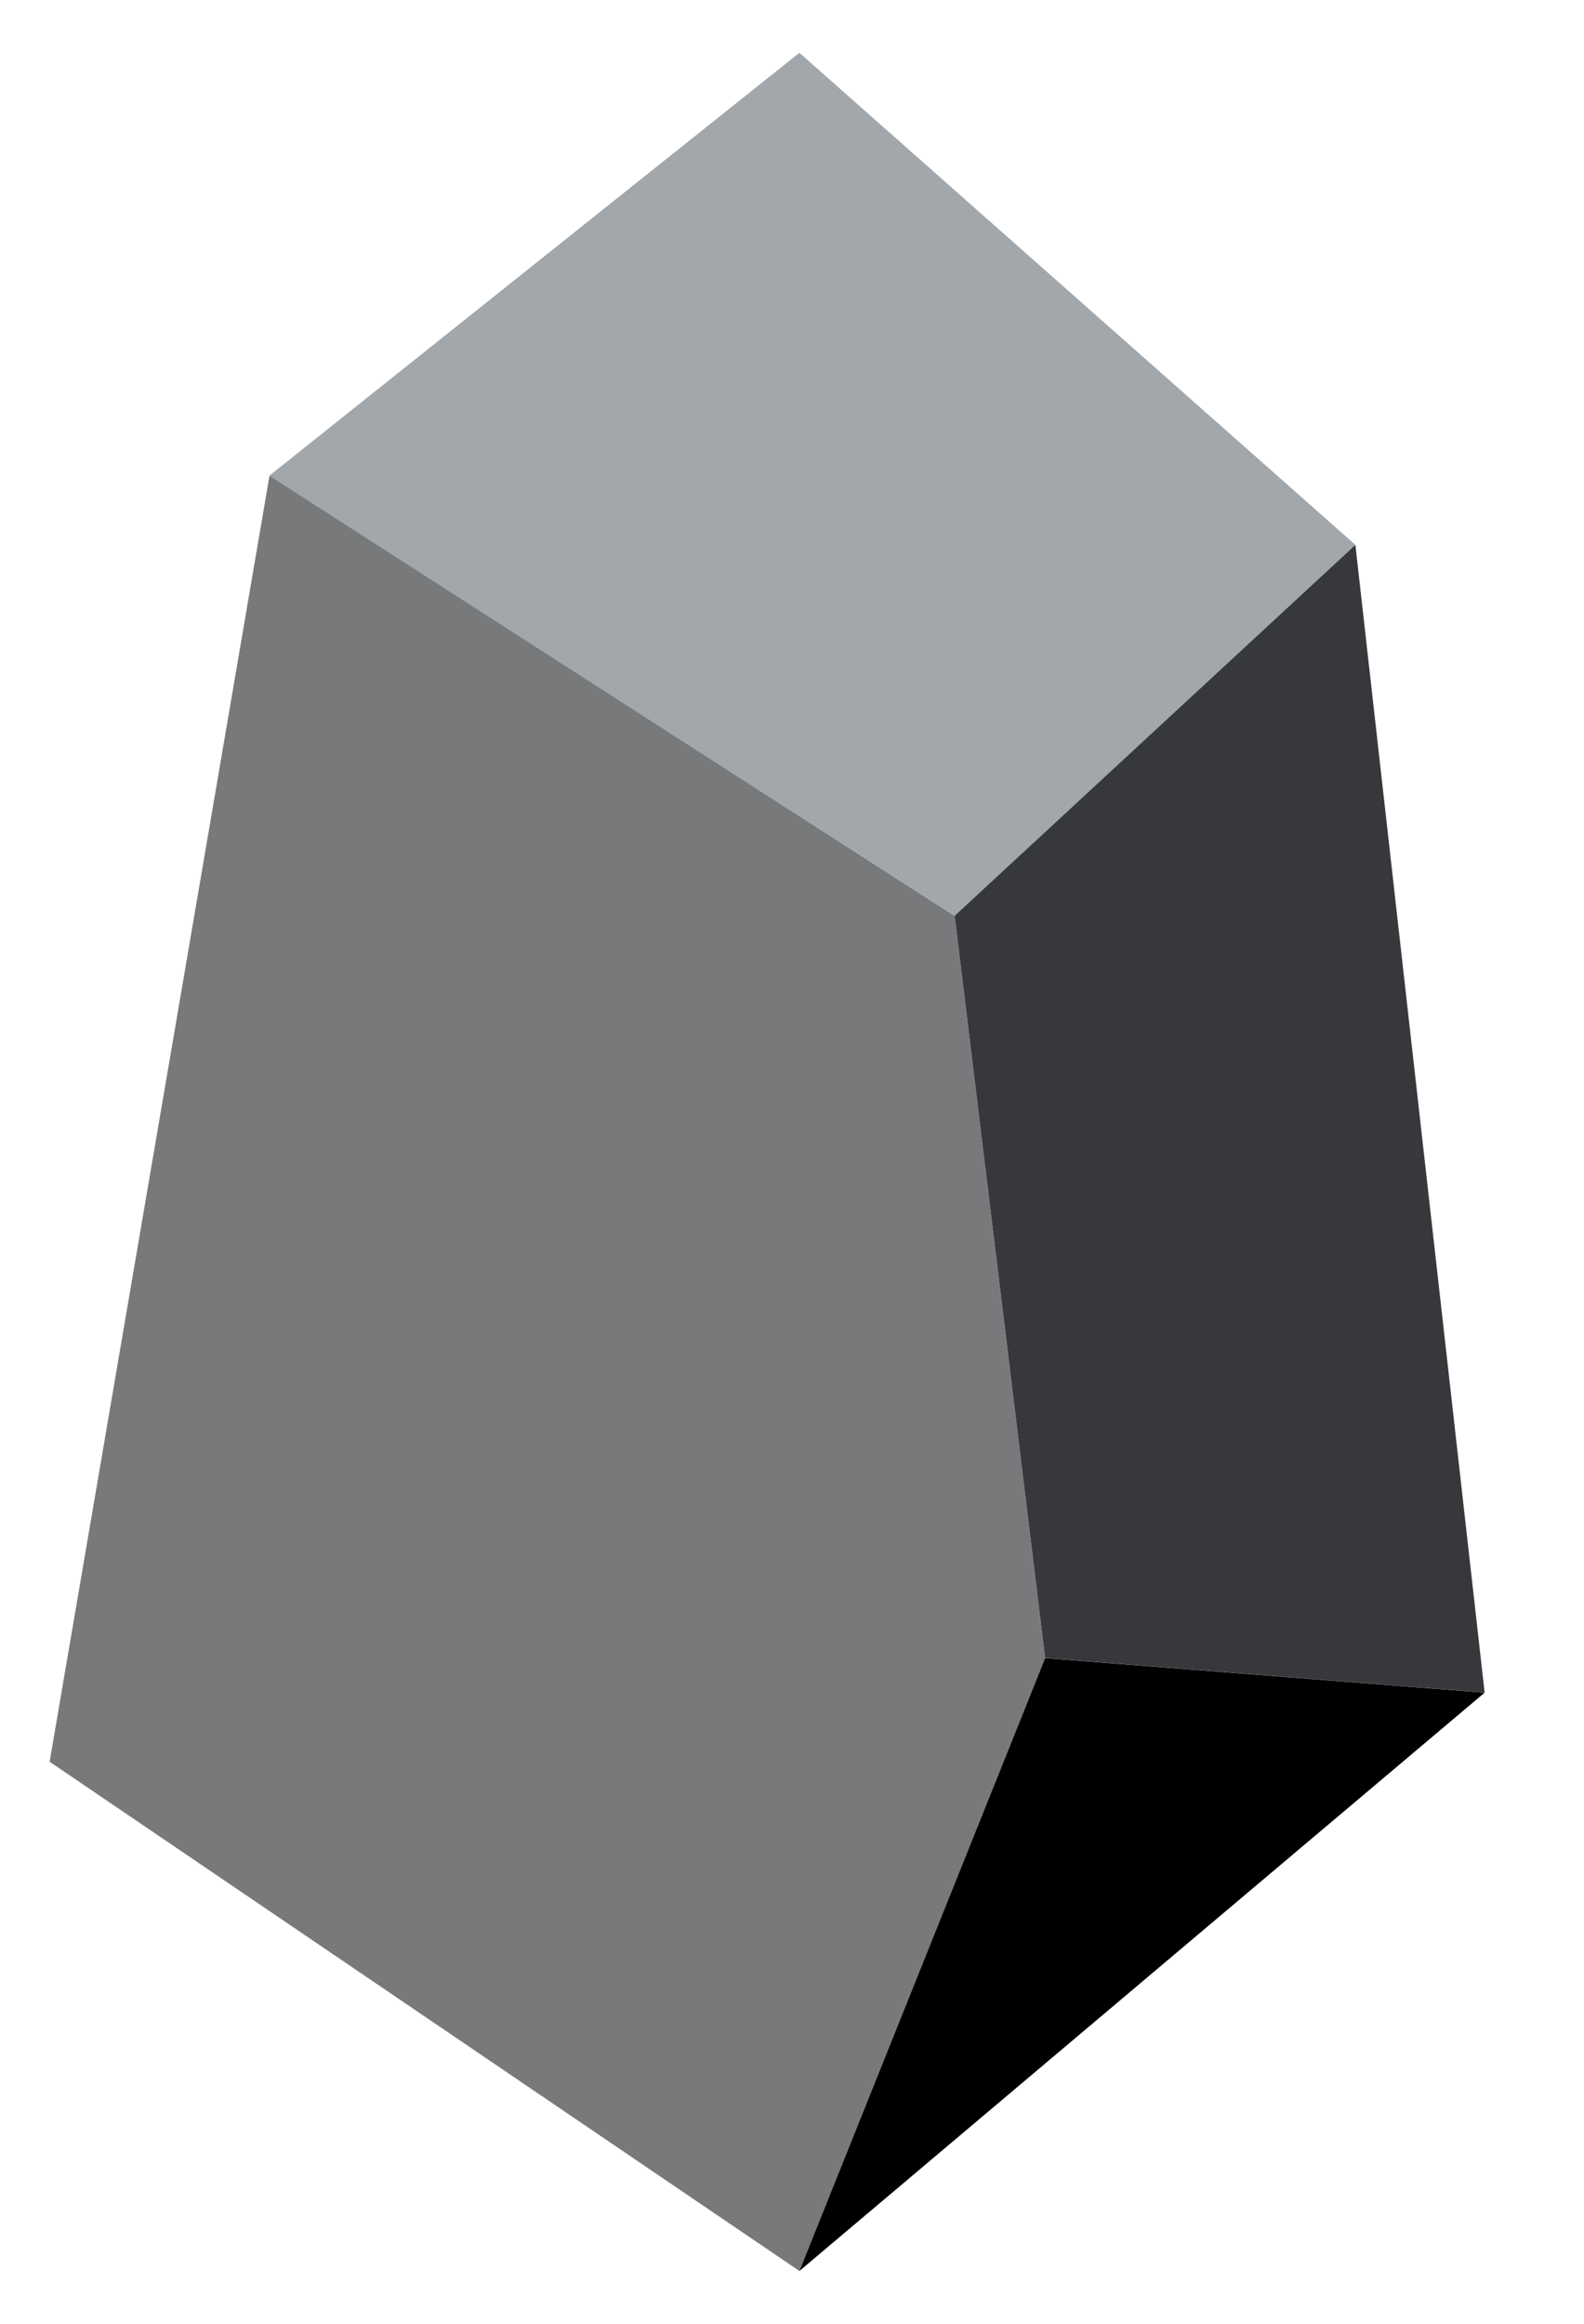
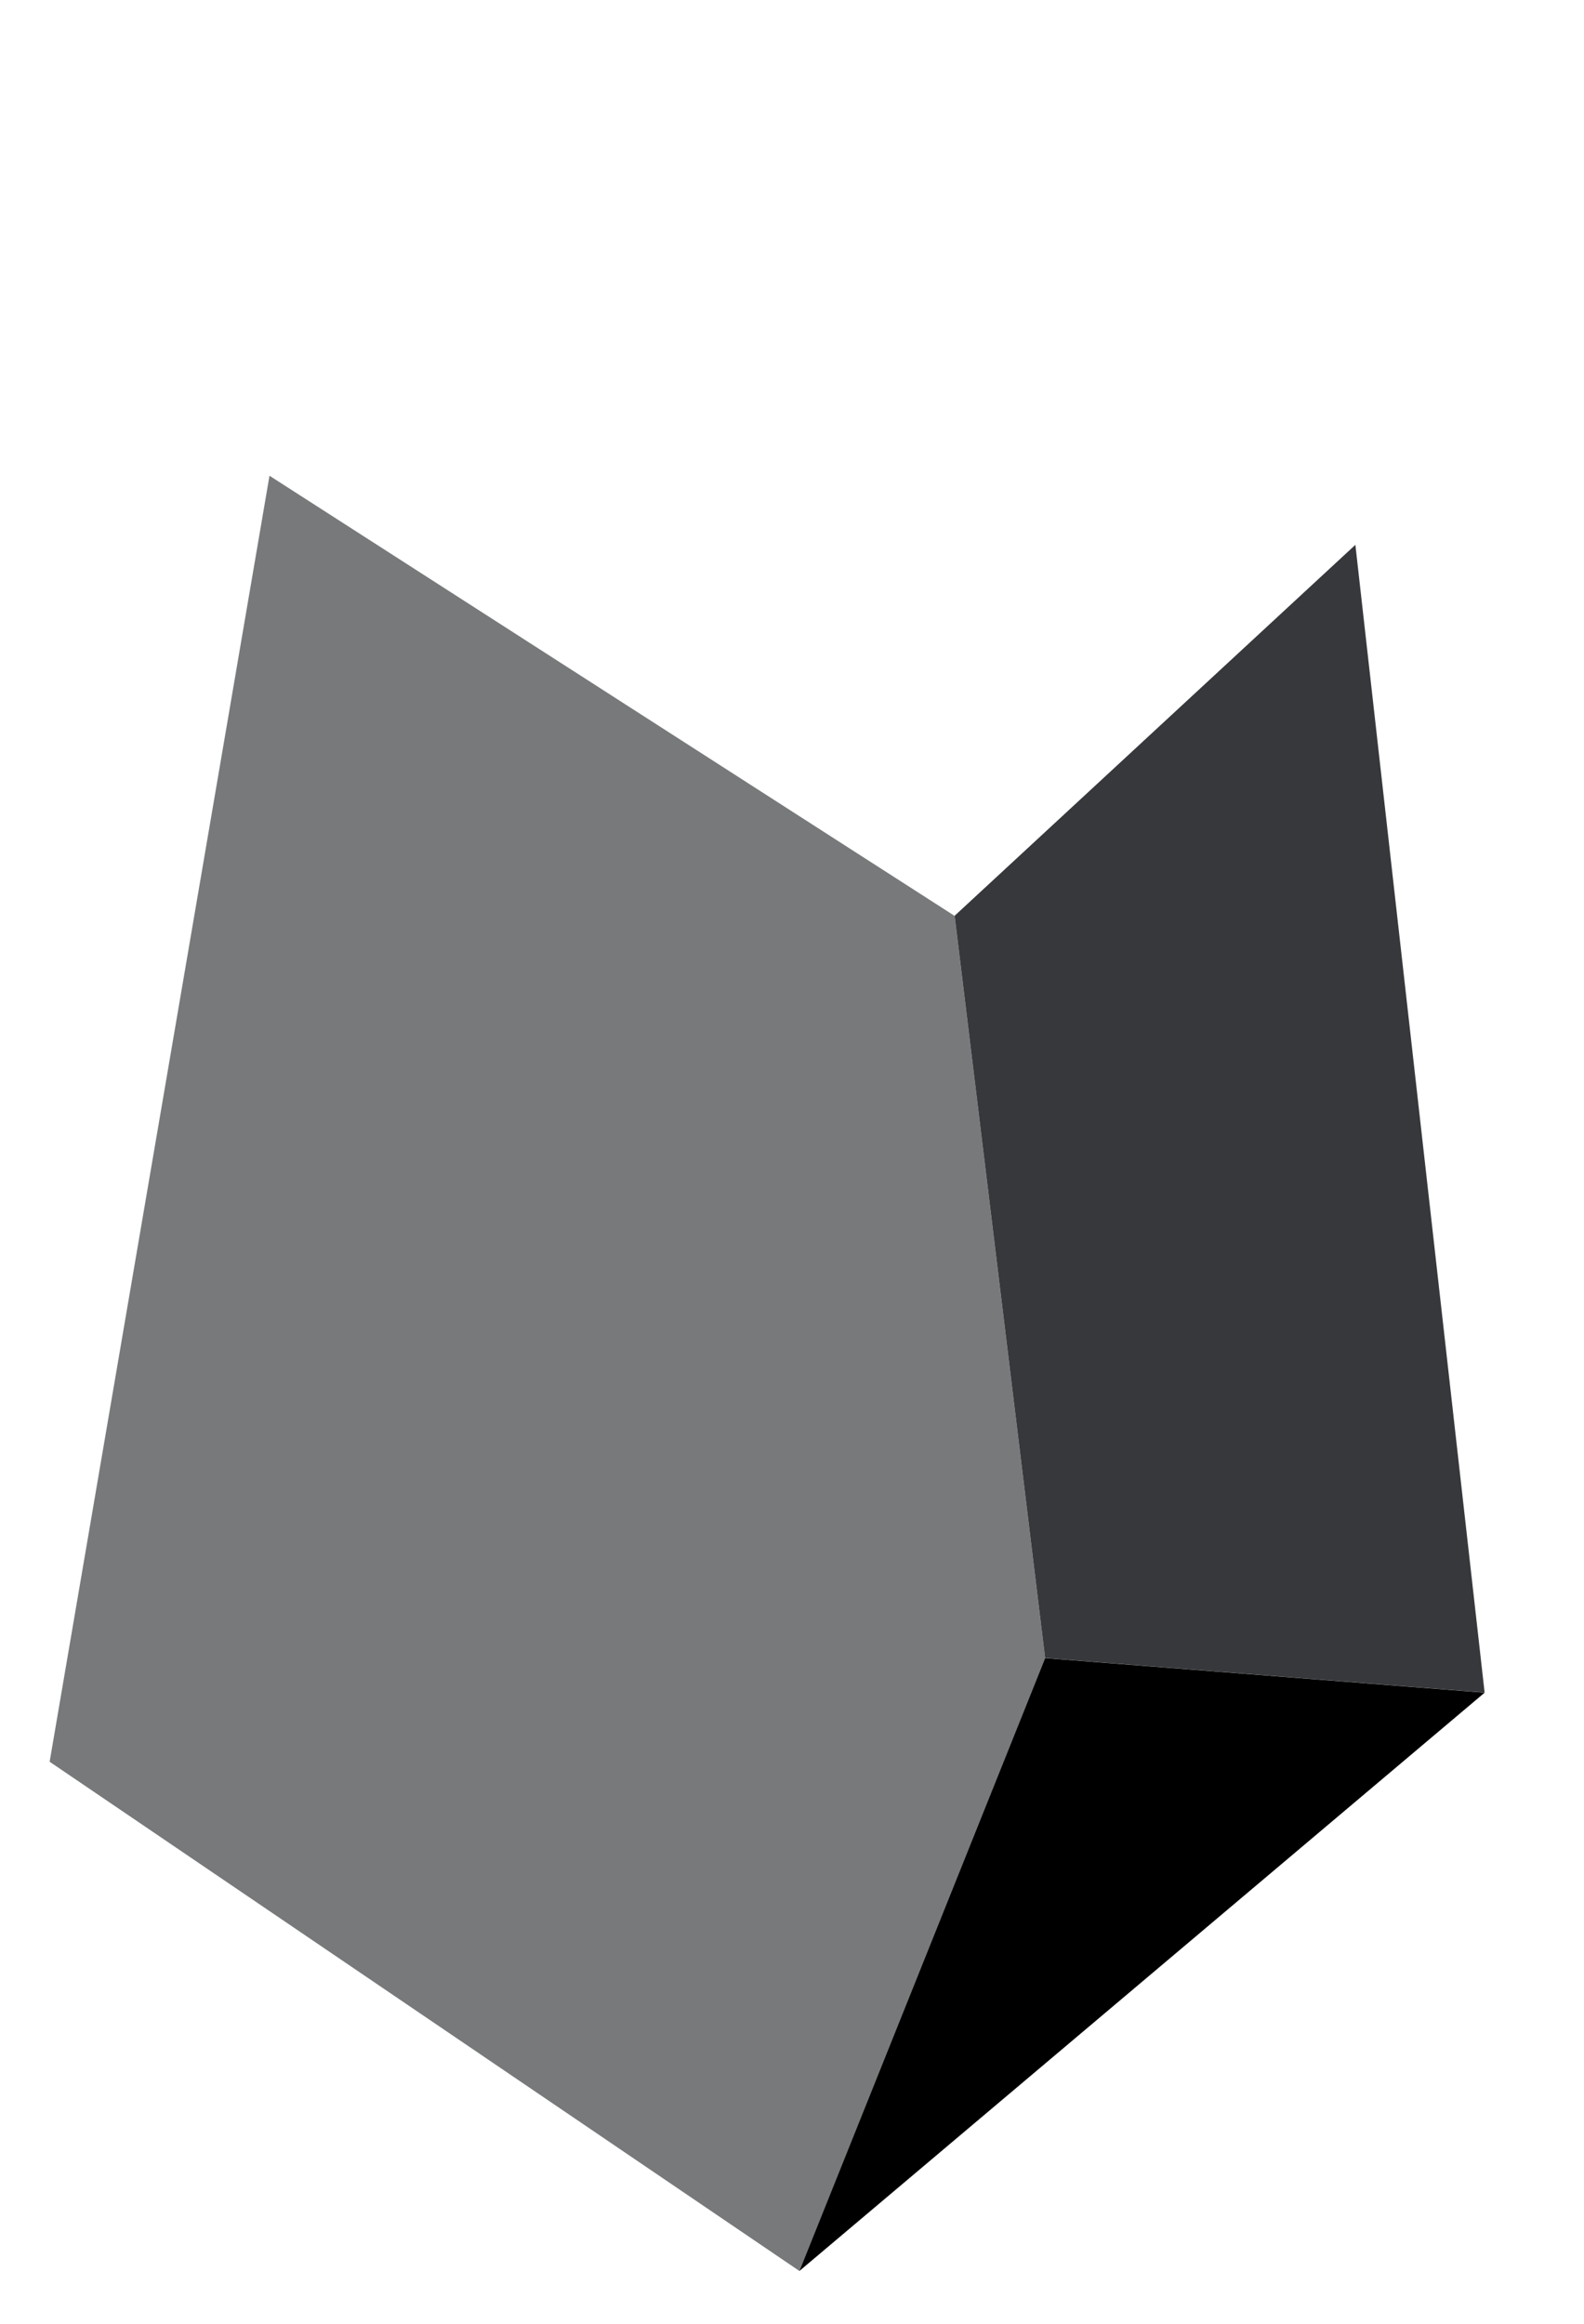
<svg xmlns="http://www.w3.org/2000/svg" width="15" height="22" fill="none">
-   <path d="M12.835 5.158L7.57.5 2.55 4.504 9.04 8.67l3.795-3.513z" fill="#A2A7AB" />
  <path d="M.47 16.679l7.1 4.821 2.327-5.802-.857-7.027-6.488-4.167L.47 16.679z" fill="#77797A" />
  <path d="M14.059 16.025L12.835 5.158 9.04 8.67l.857 7.027 4.162.327z" fill="#36383B" />
  <path d="M7.57 21.5l6.489-5.475-4.162-.327L7.57 21.5z" fill="#000" />
</svg>